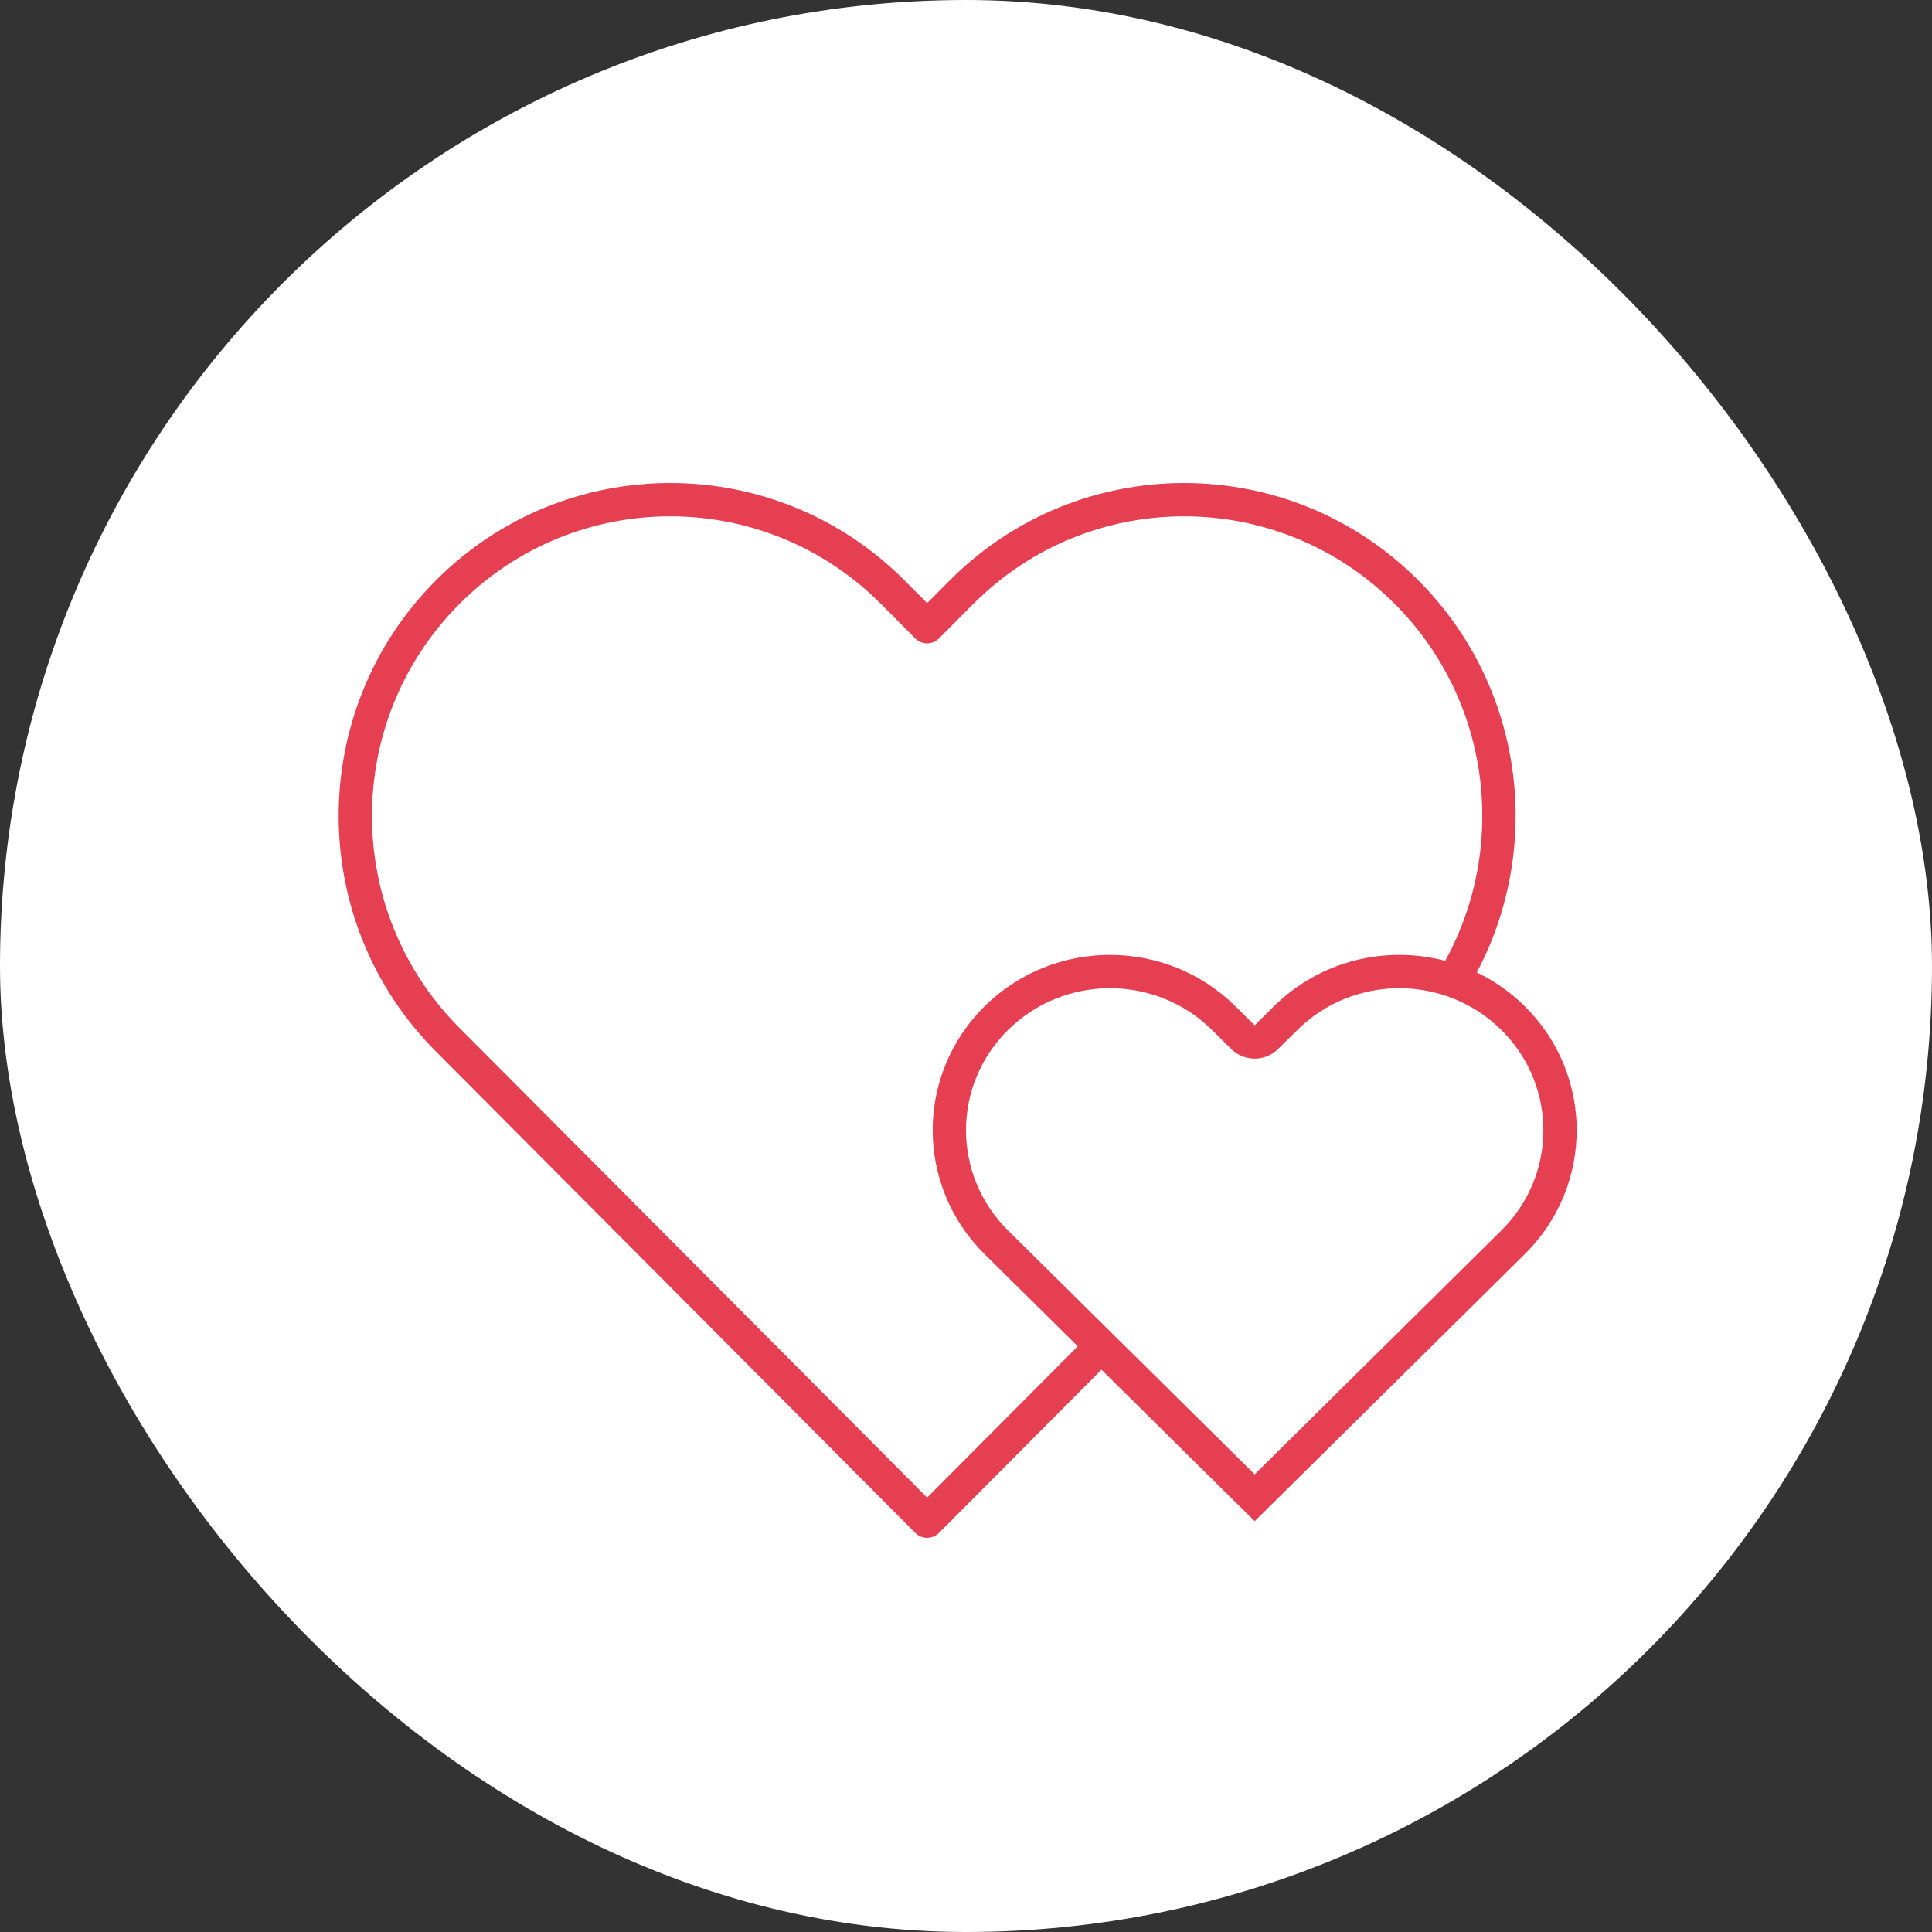
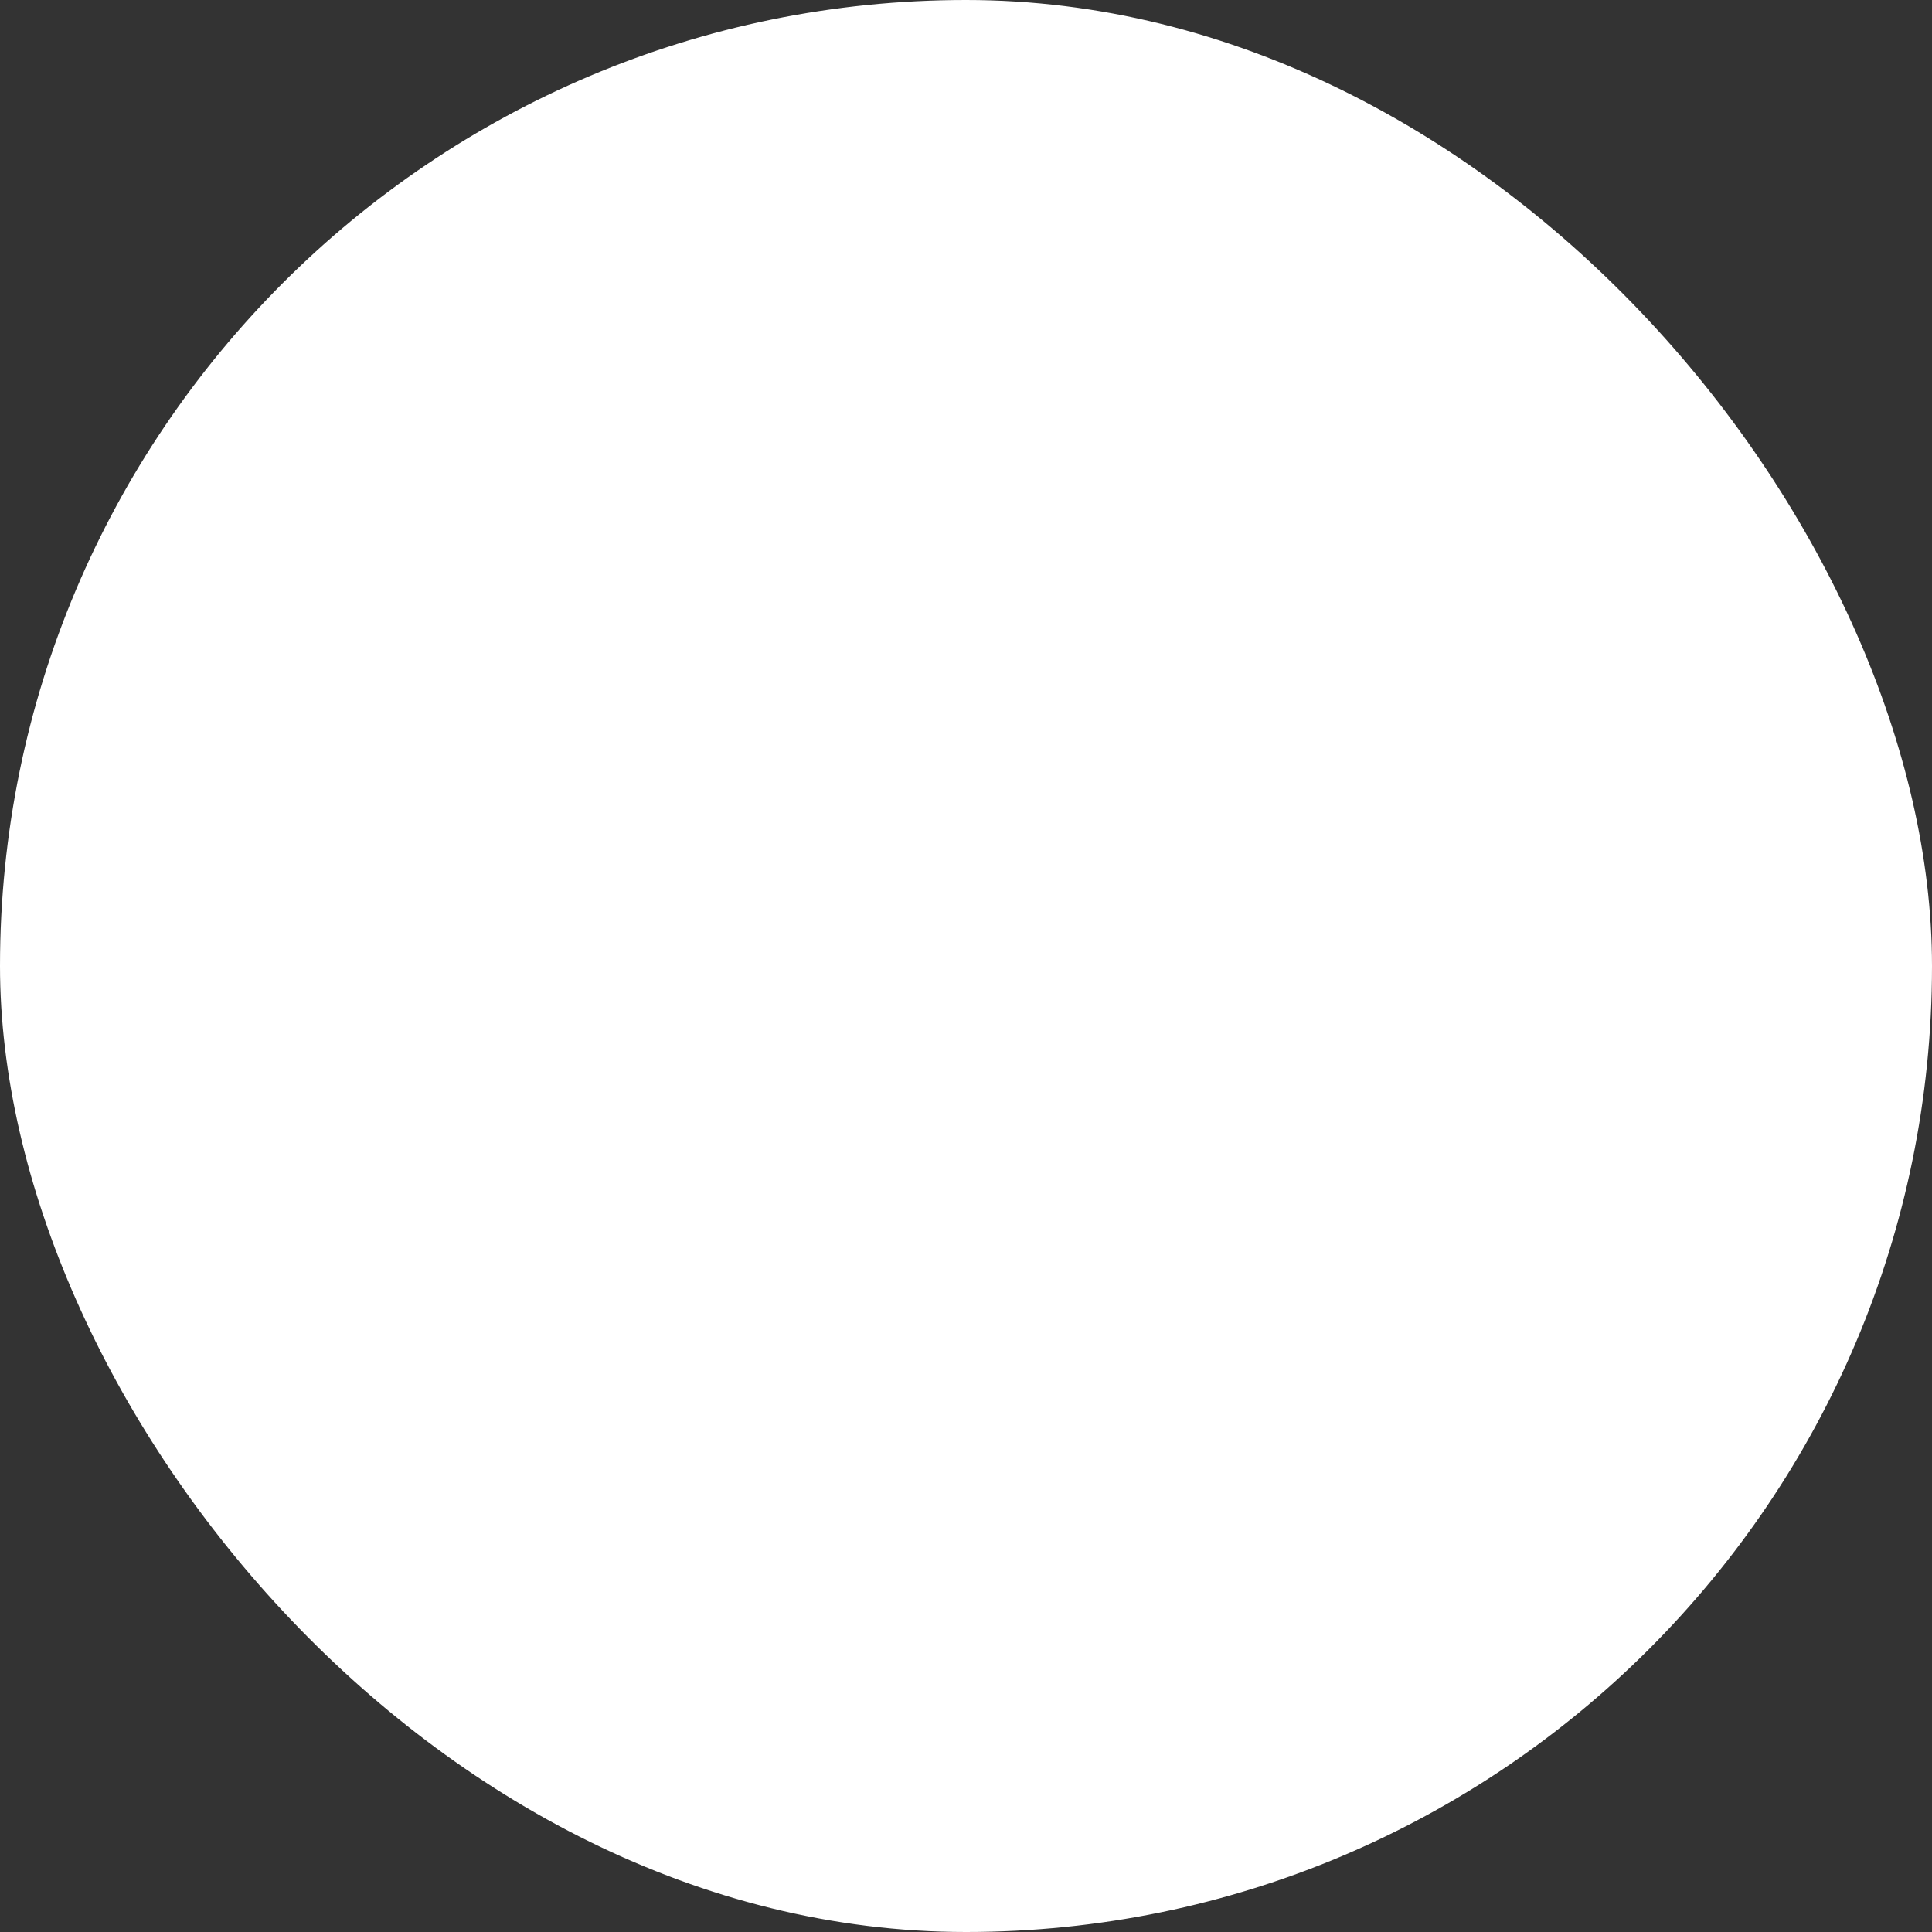
<svg xmlns="http://www.w3.org/2000/svg" width="174" height="174" viewBox="0 0 174 174" fill="none">
  <rect x="0" y="0" width="174" height="174" fill="#333333" stroke="none" />
  <rect y="0" width="174" height="174" rx="87" fill="white" />
-   <path fill-rule="evenodd" clip-rule="evenodd" d="M99.201 123.358L84.563 138.059C84.281 138.342 83.899 138.5 83.5 138.5C83.101 138.5 82.718 138.342 82.437 138.059L39.244 94.681C27.585 82.973 27.585 63.992 39.244 52.284C50.906 40.572 69.816 40.573 81.477 52.284L83.5 54.316L85.523 52.285C97.184 40.573 116.095 40.573 127.756 52.285C137.274 61.843 139.019 76.244 133.002 87.58C134.563 88.329 136.026 89.344 137.322 90.625C143.559 96.791 143.559 106.788 137.322 112.954L113 137L99.201 123.358ZM41.37 54.401C51.859 43.867 68.862 43.867 79.352 54.401L82.437 57.5C82.719 57.783 83.101 57.942 83.5 57.942C83.899 57.942 84.282 57.783 84.563 57.5L87.648 54.401C98.138 43.867 115.141 43.867 125.63 54.401C134.295 63.102 135.807 76.274 130.157 86.534C124.831 85.131 118.915 86.495 114.737 90.625L113 92.343L111.263 90.625C105.026 84.459 94.914 84.459 88.677 90.625C82.441 96.791 82.441 106.788 88.677 112.954L97.068 121.249L83.5 134.875L41.37 92.564C30.877 82.026 30.877 64.939 41.37 54.401ZM135.213 92.758C140.262 97.75 140.262 105.829 135.213 110.821L113 132.782L90.787 110.821C85.738 105.829 85.738 97.75 90.787 92.758C95.855 87.748 104.085 87.748 109.153 92.758L110.891 94.476C112.06 95.632 113.941 95.632 115.109 94.476L116.847 92.758C121.915 87.748 130.145 87.748 135.213 92.758Z" fill="#E53F51" />
</svg>